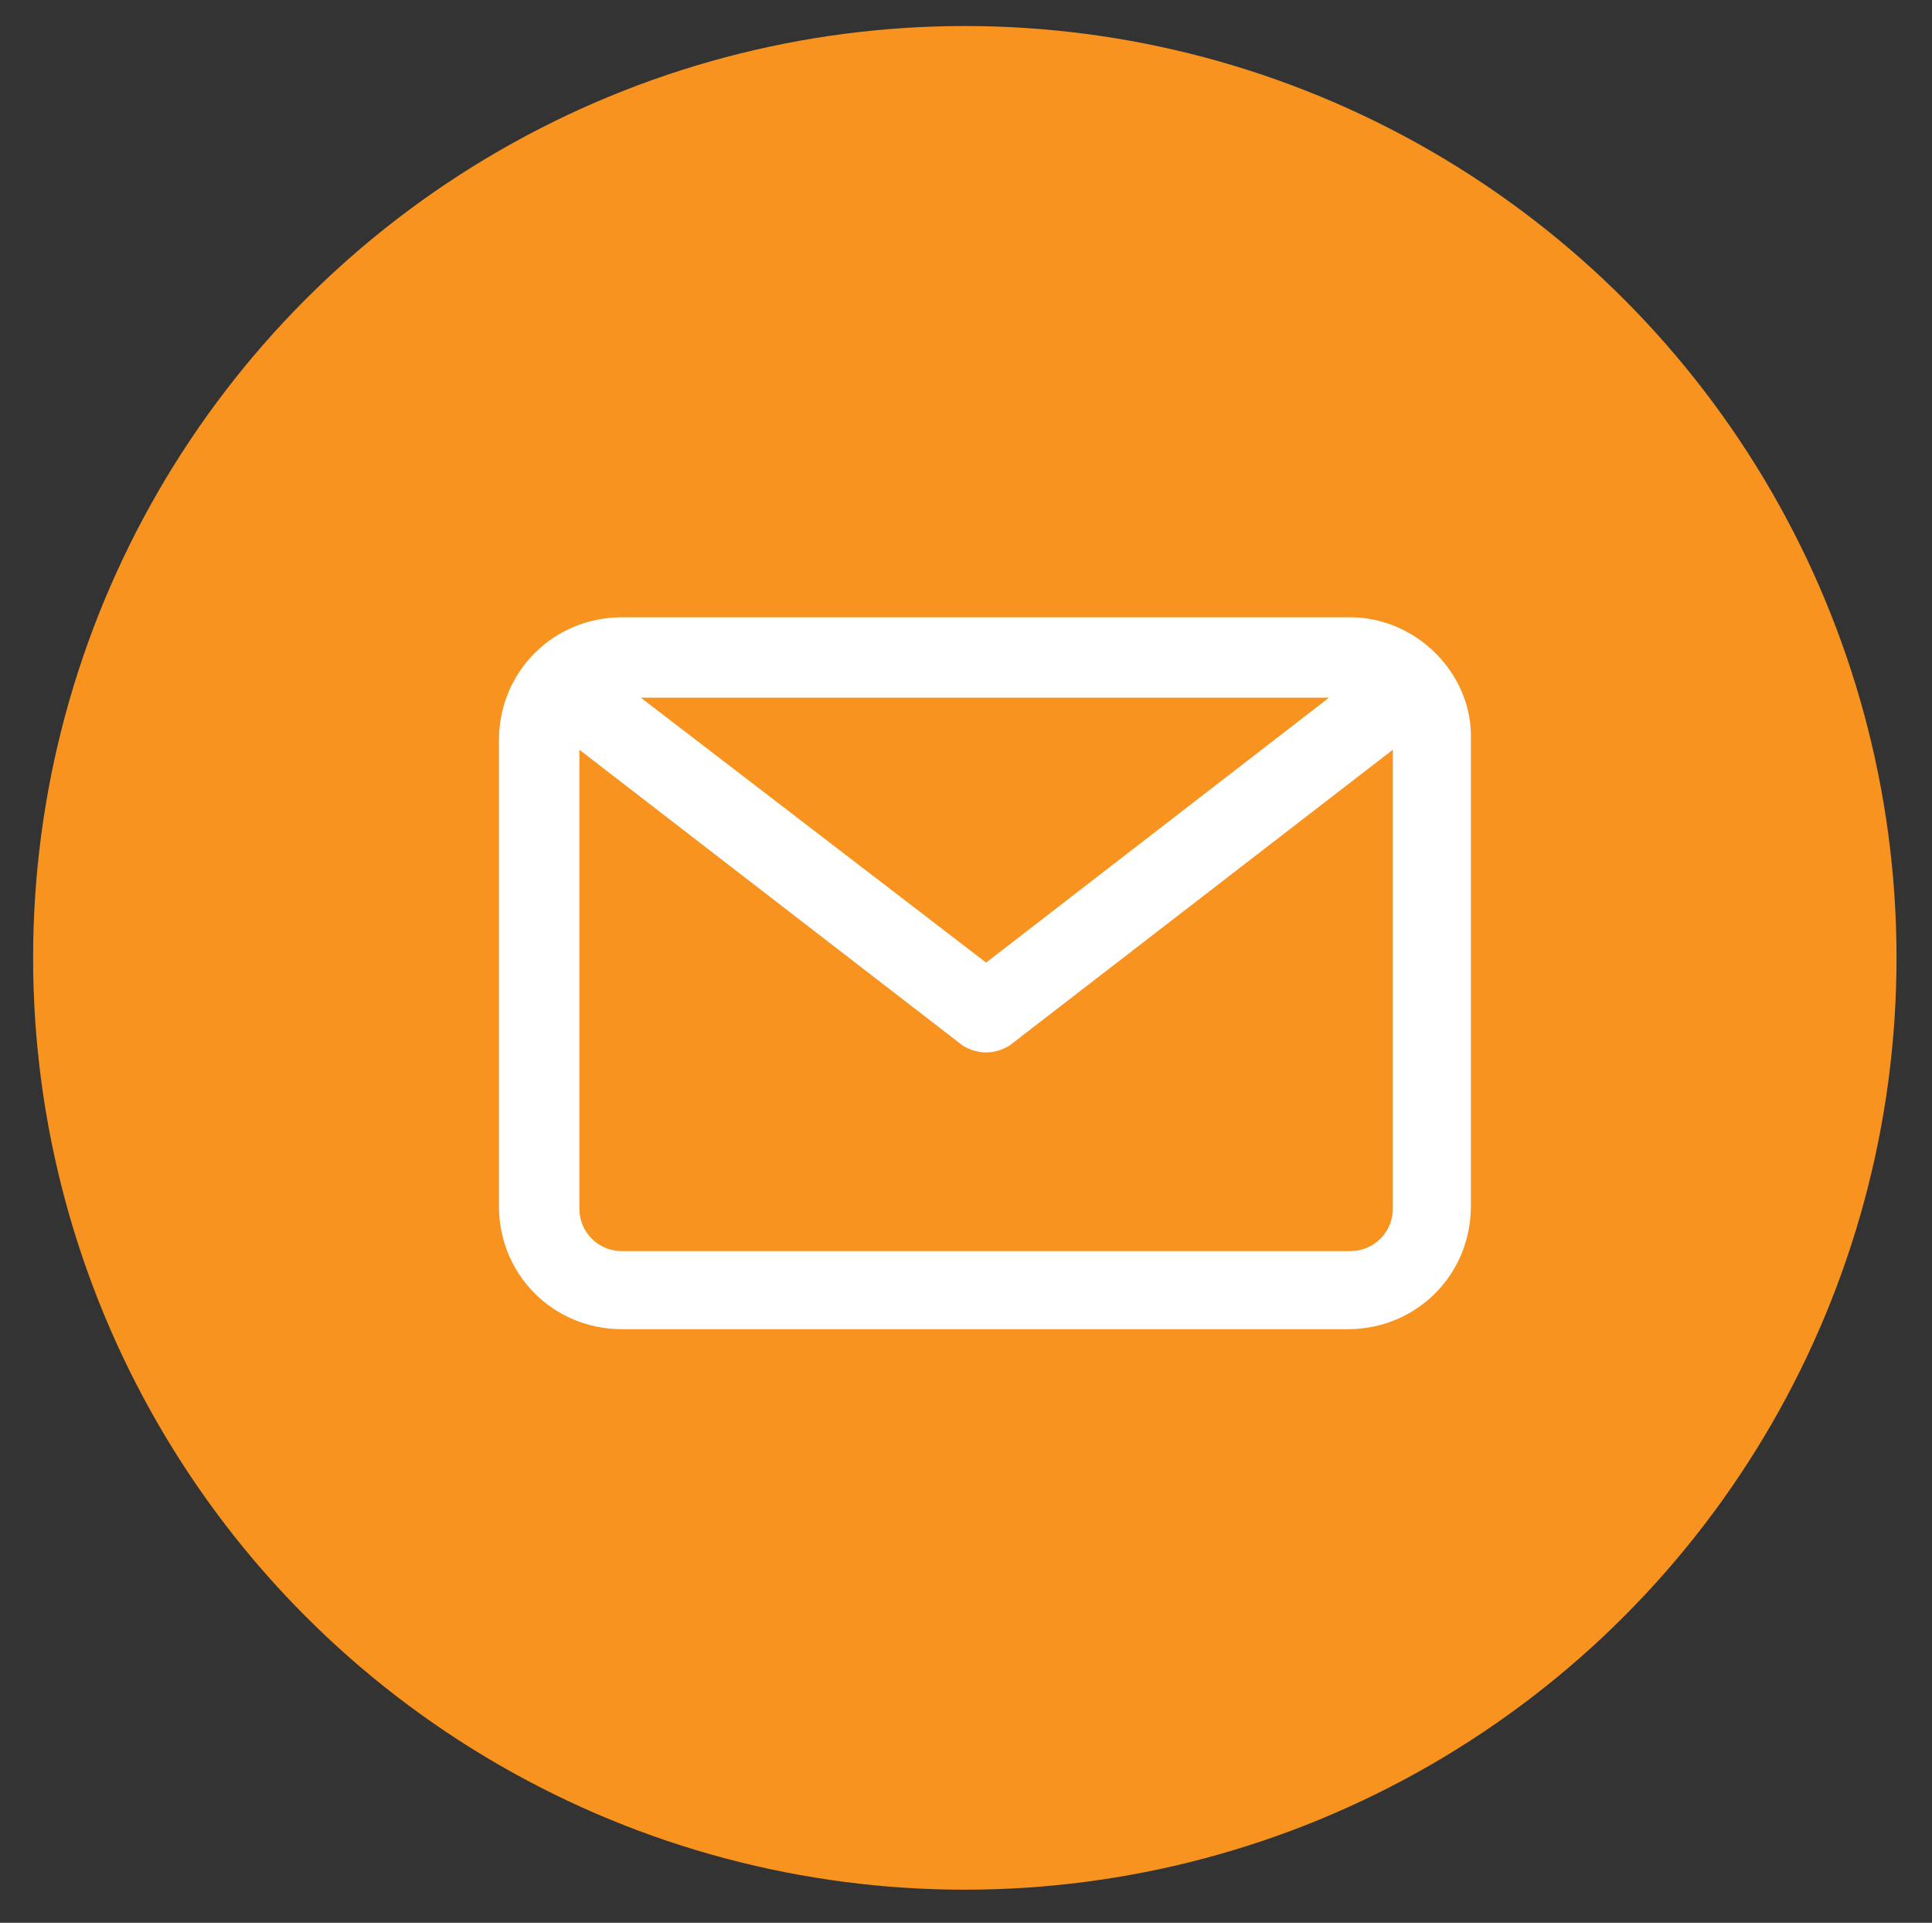
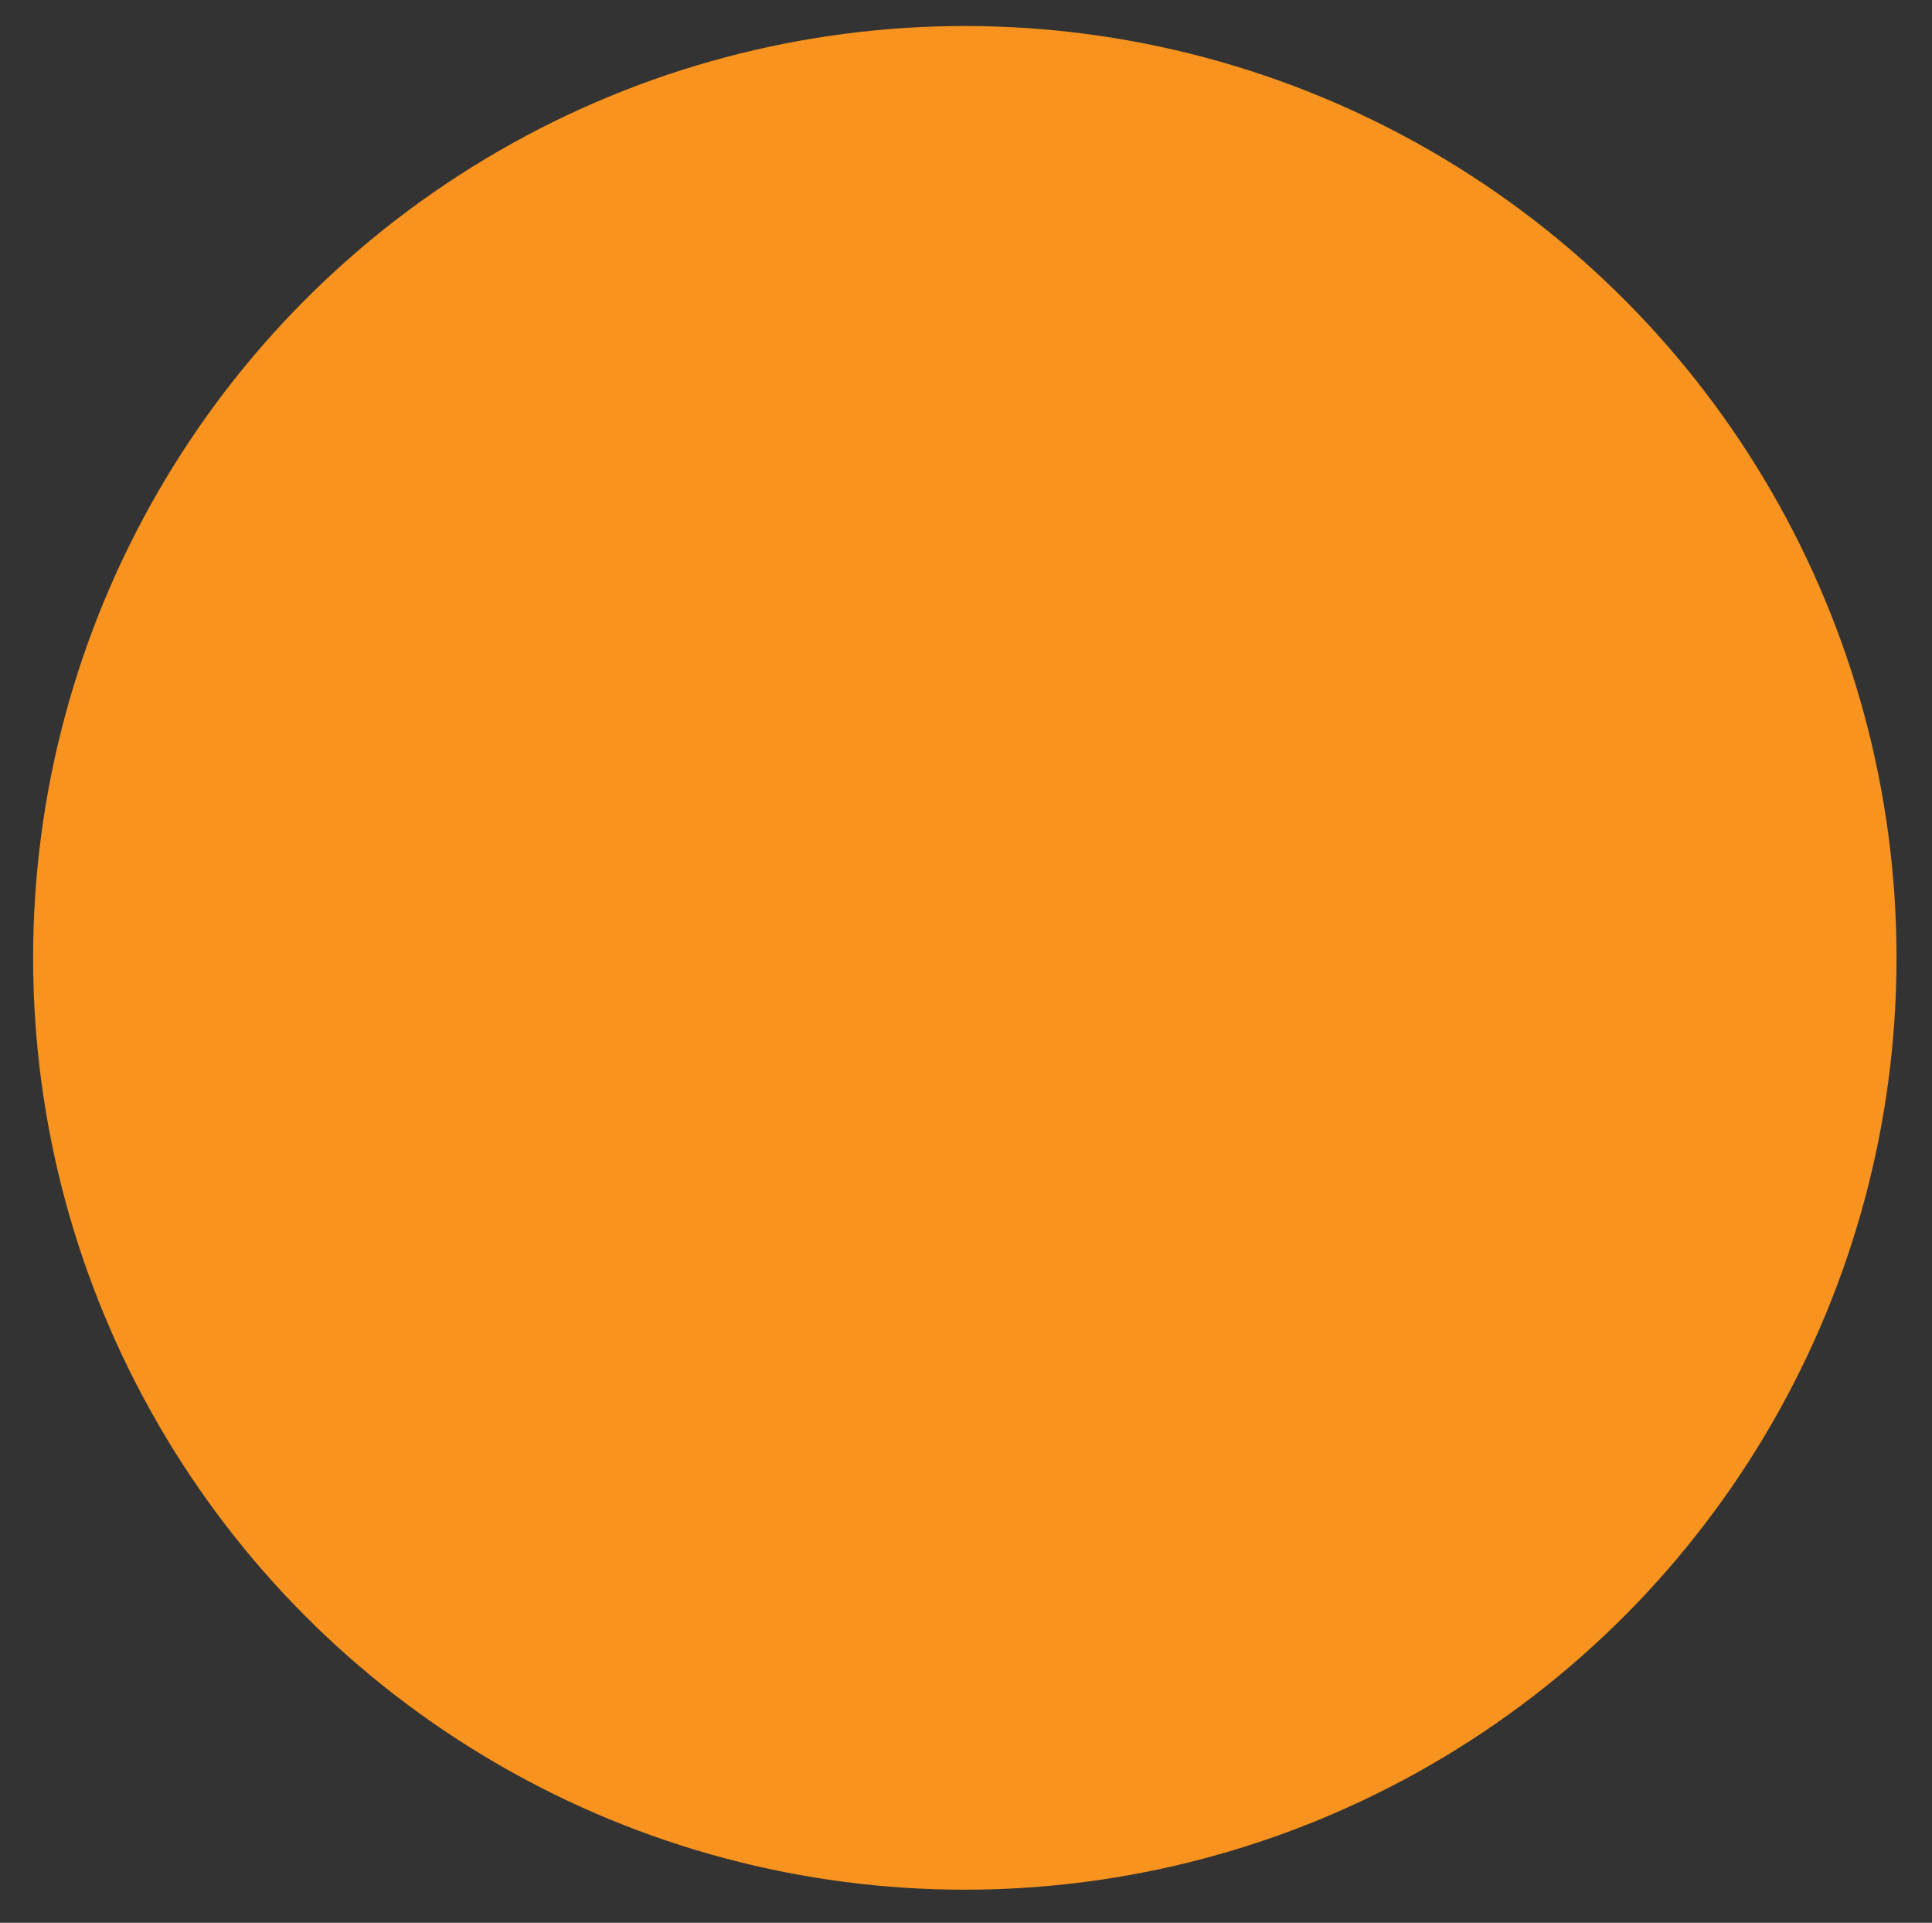
<svg xmlns="http://www.w3.org/2000/svg" version="1.1" id="Layer_1" x="0px" y="0px" viewBox="0 0 81.7 81.3" style="enable-background:new 0 0 81.7 81.3;" xml:space="preserve">
  <rect x="0" y="0" width="81.7" height="81.3" fill="#333333" stroke="none" />
  <style type="text/css"> .st0{fill:#F7931E;} .st1{fill:#FFFFFF;} </style>
  <circle class="st0" cx="40.8" cy="40.5" r="39.4" />
  <g>
-     <path class="st1" d="M57.1,26.1H26.3c-2.9,0-5.2,2.3-5.2,5.2v19.7c0,2.9,2.3,5.2,5.2,5.2h30.7c2.9,0,5.2-2.3,5.2-5.2V31.3 C62.3,28.5,59.9,26.1,57.1,26.1z M56.2,29.5L41.7,40.7L27.1,29.5H56.2z M57.1,52.9H26.3c-1,0-1.8-0.8-1.8-1.8V31.7l16.2,12.5 c0.3,0.2,0.7,0.3,1,0.3s0.7-0.1,1-0.3l16.2-12.5v19.4C58.9,52.1,58.1,52.9,57.1,52.9z" />
-   </g>
+     </g>
</svg>